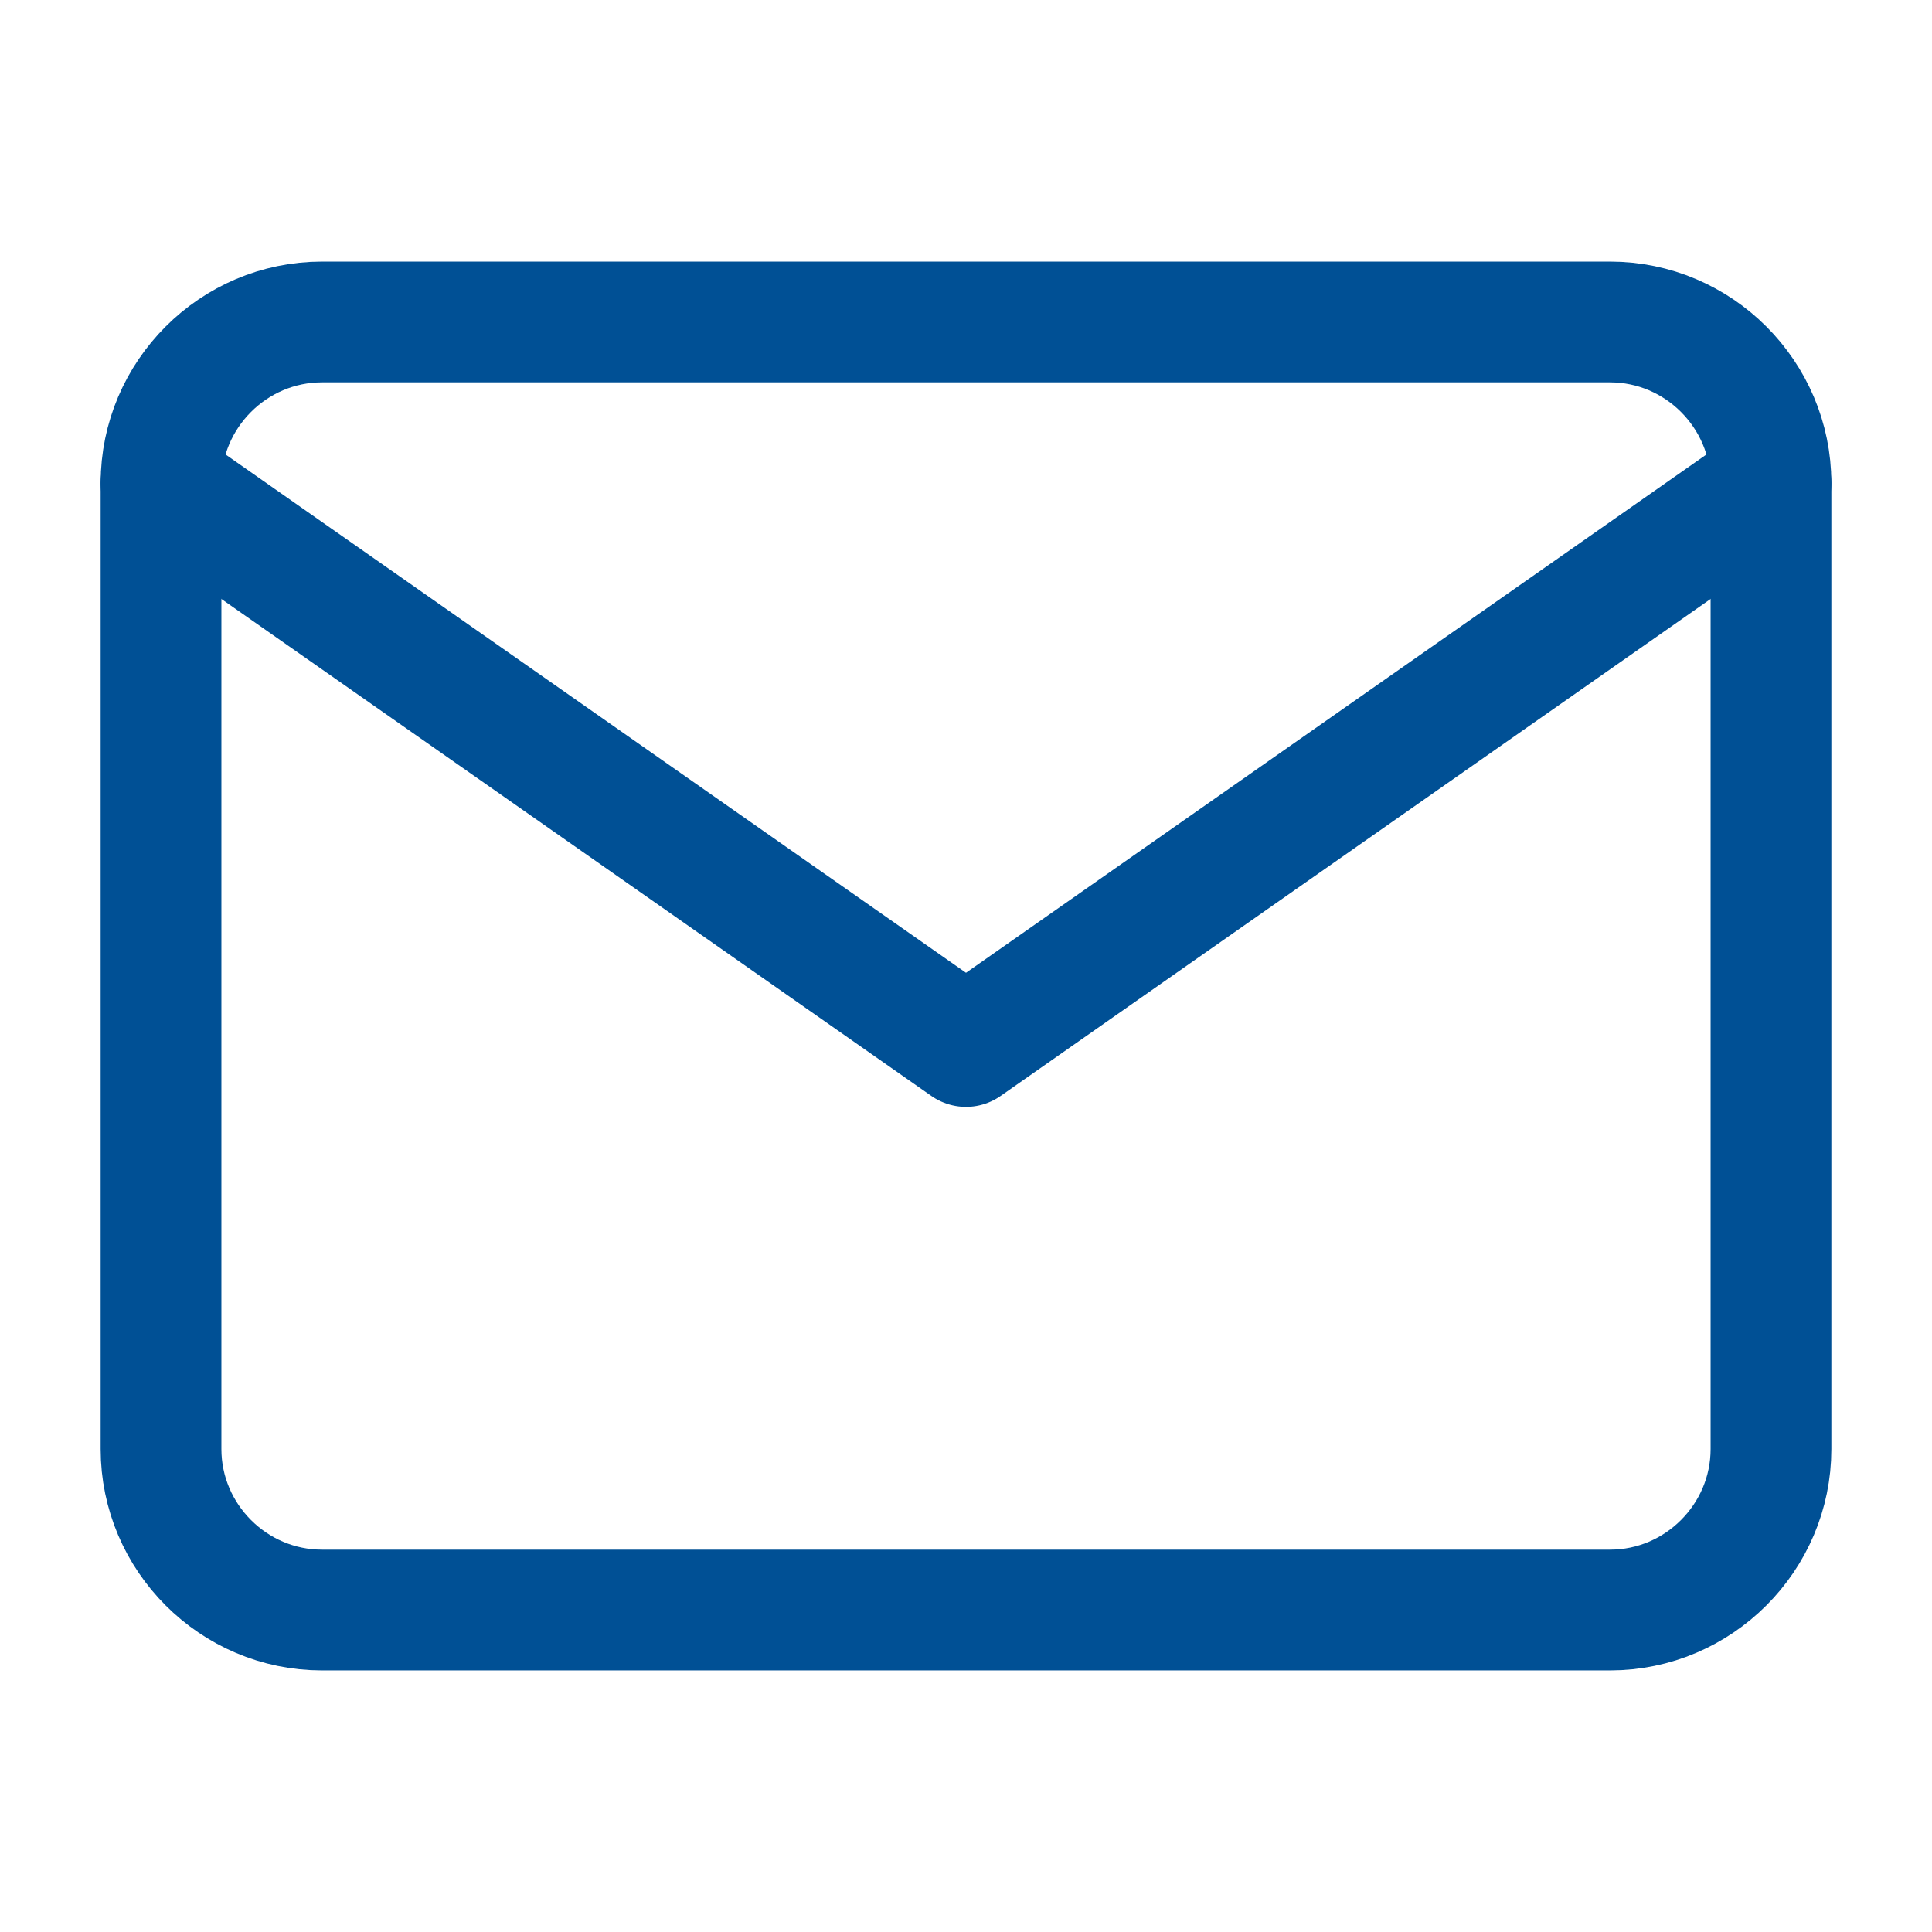
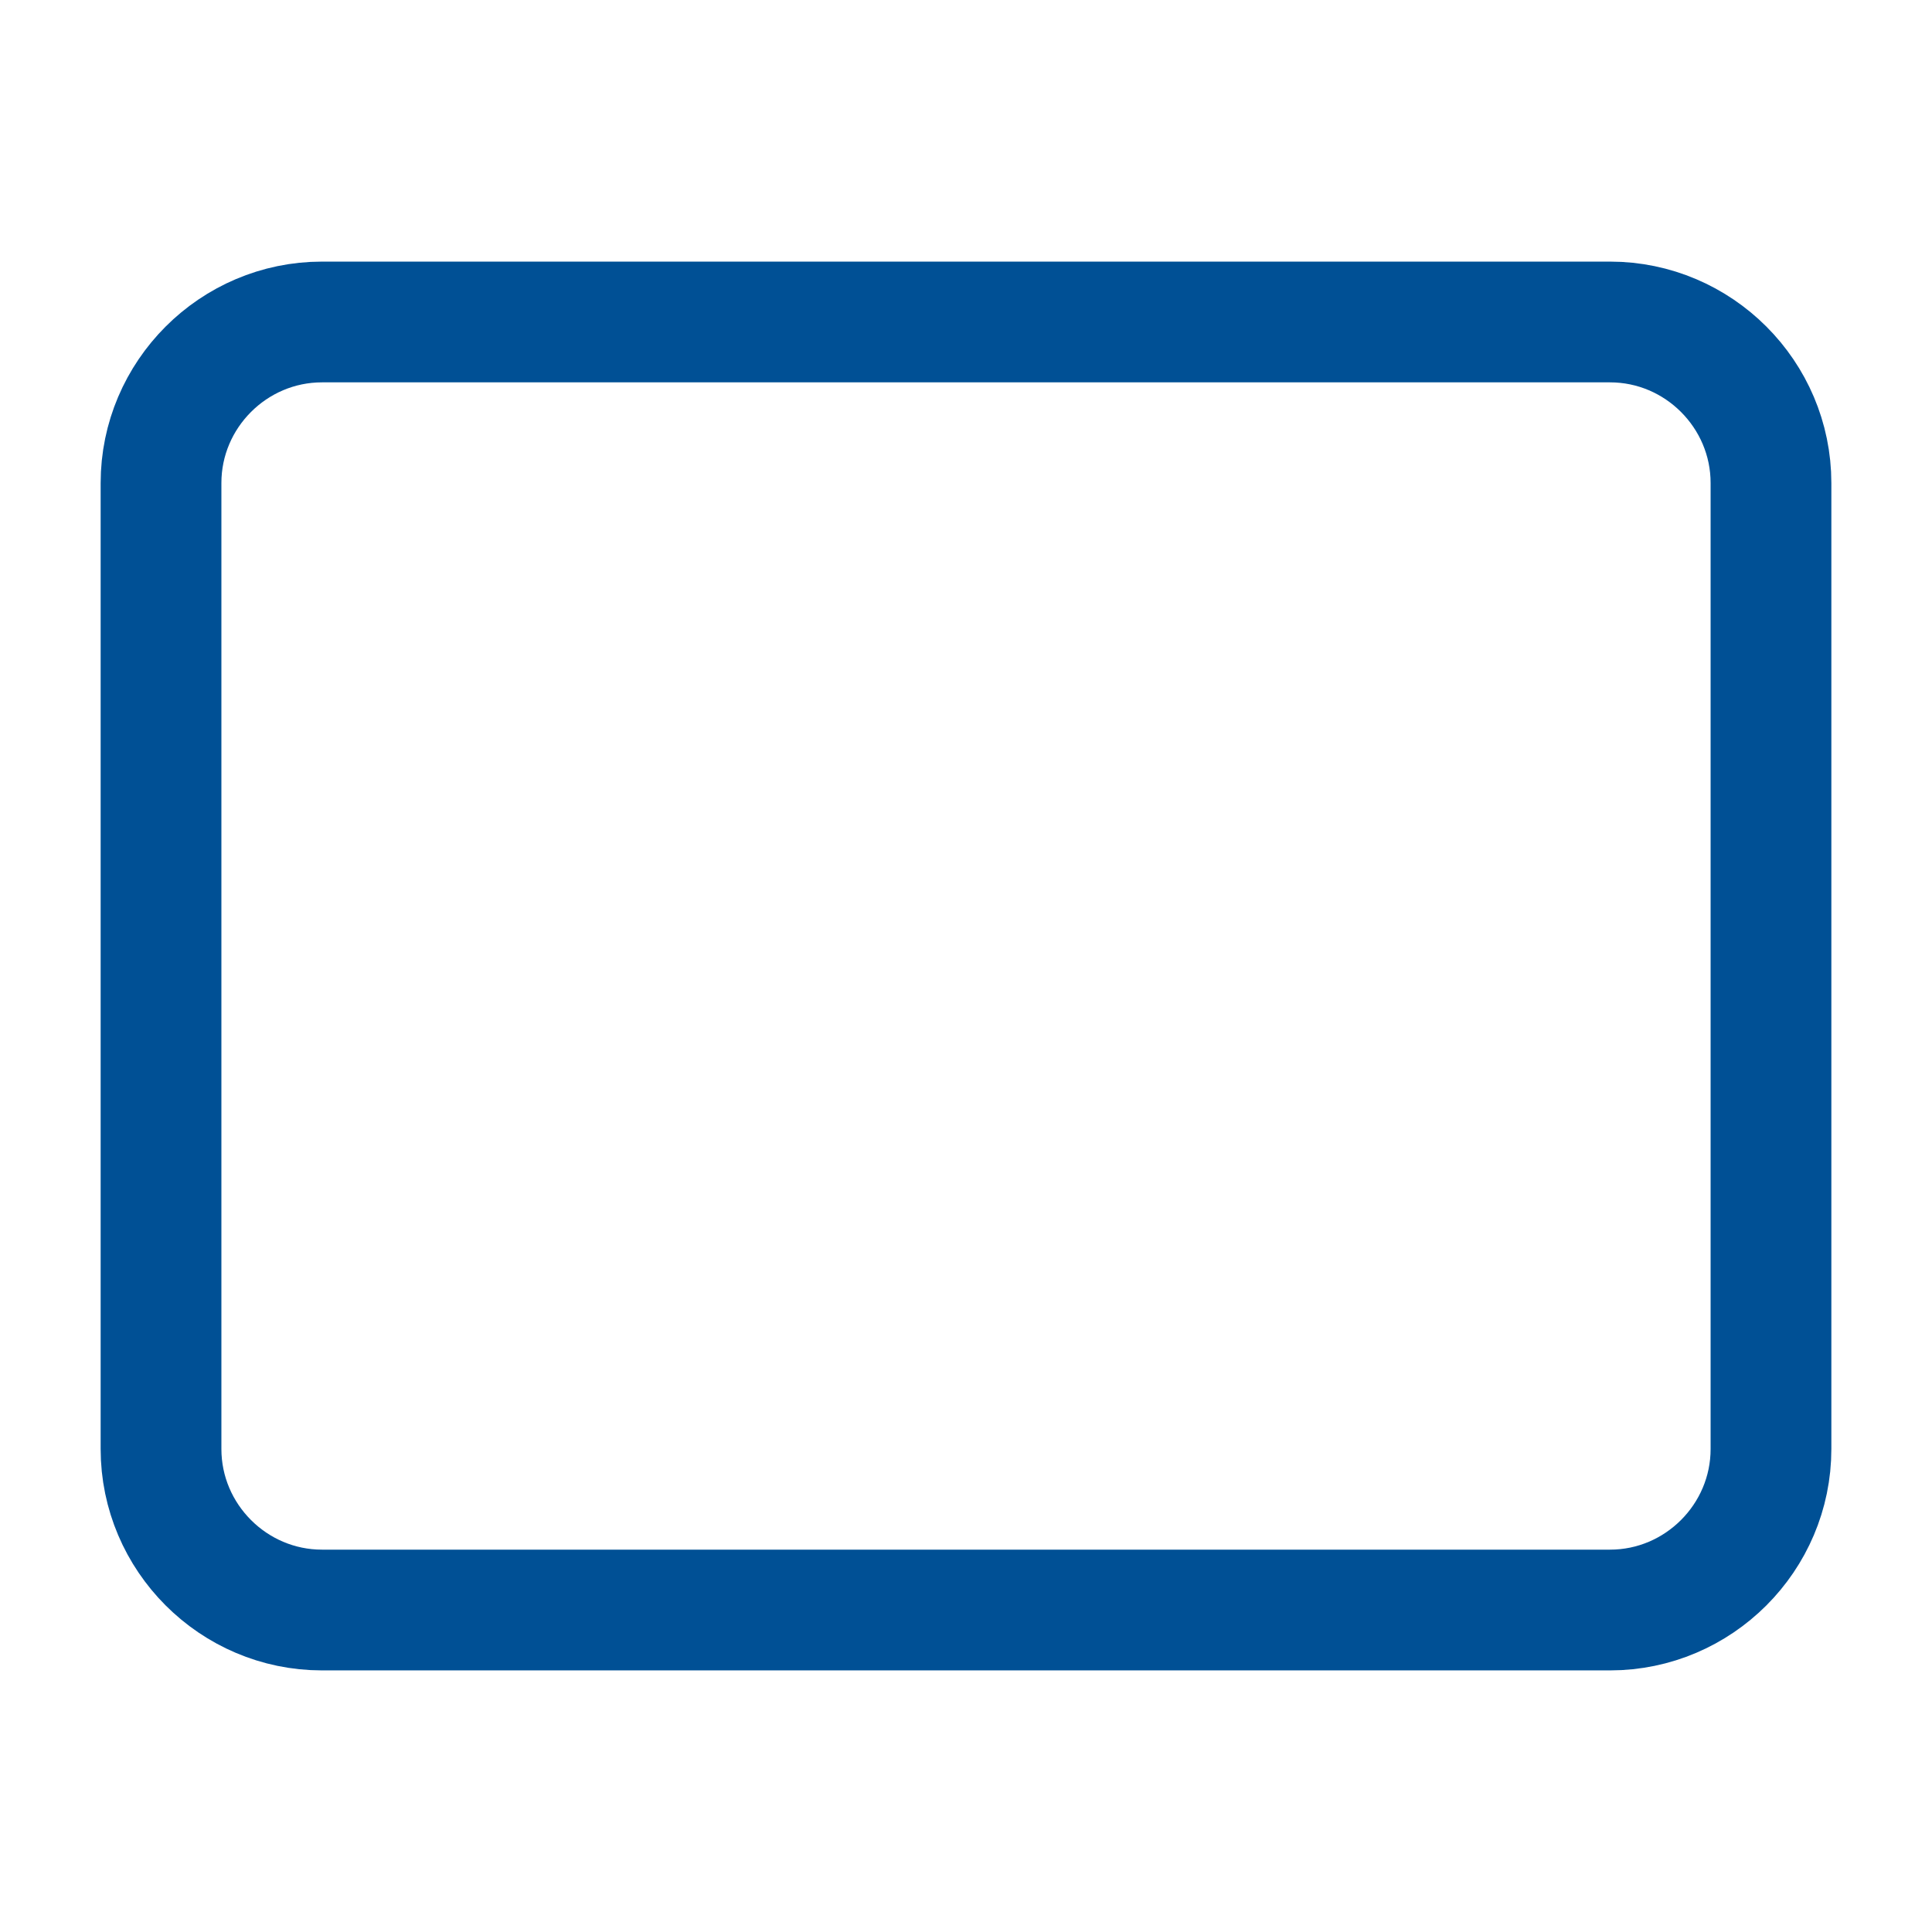
<svg xmlns="http://www.w3.org/2000/svg" width="32" height="32" viewBox="0 0 32 32" fill="none">
  <path d="M5.333 5.333H26.667C28.133 5.333 29.333 6.533 29.333 8V24C29.333 25.467 28.133 26.667 26.667 26.667H5.333C3.867 26.667 2.667 25.467 2.667 24V8C2.667 6.533 3.867 5.333 5.333 5.333Z" stroke="#005095" stroke-width="2" stroke-linecap="round" stroke-linejoin="round" />
-   <path d="M29.333 8L16 17.333L2.667 8" stroke="#005095" stroke-width="2" stroke-linecap="round" stroke-linejoin="round" />
</svg>